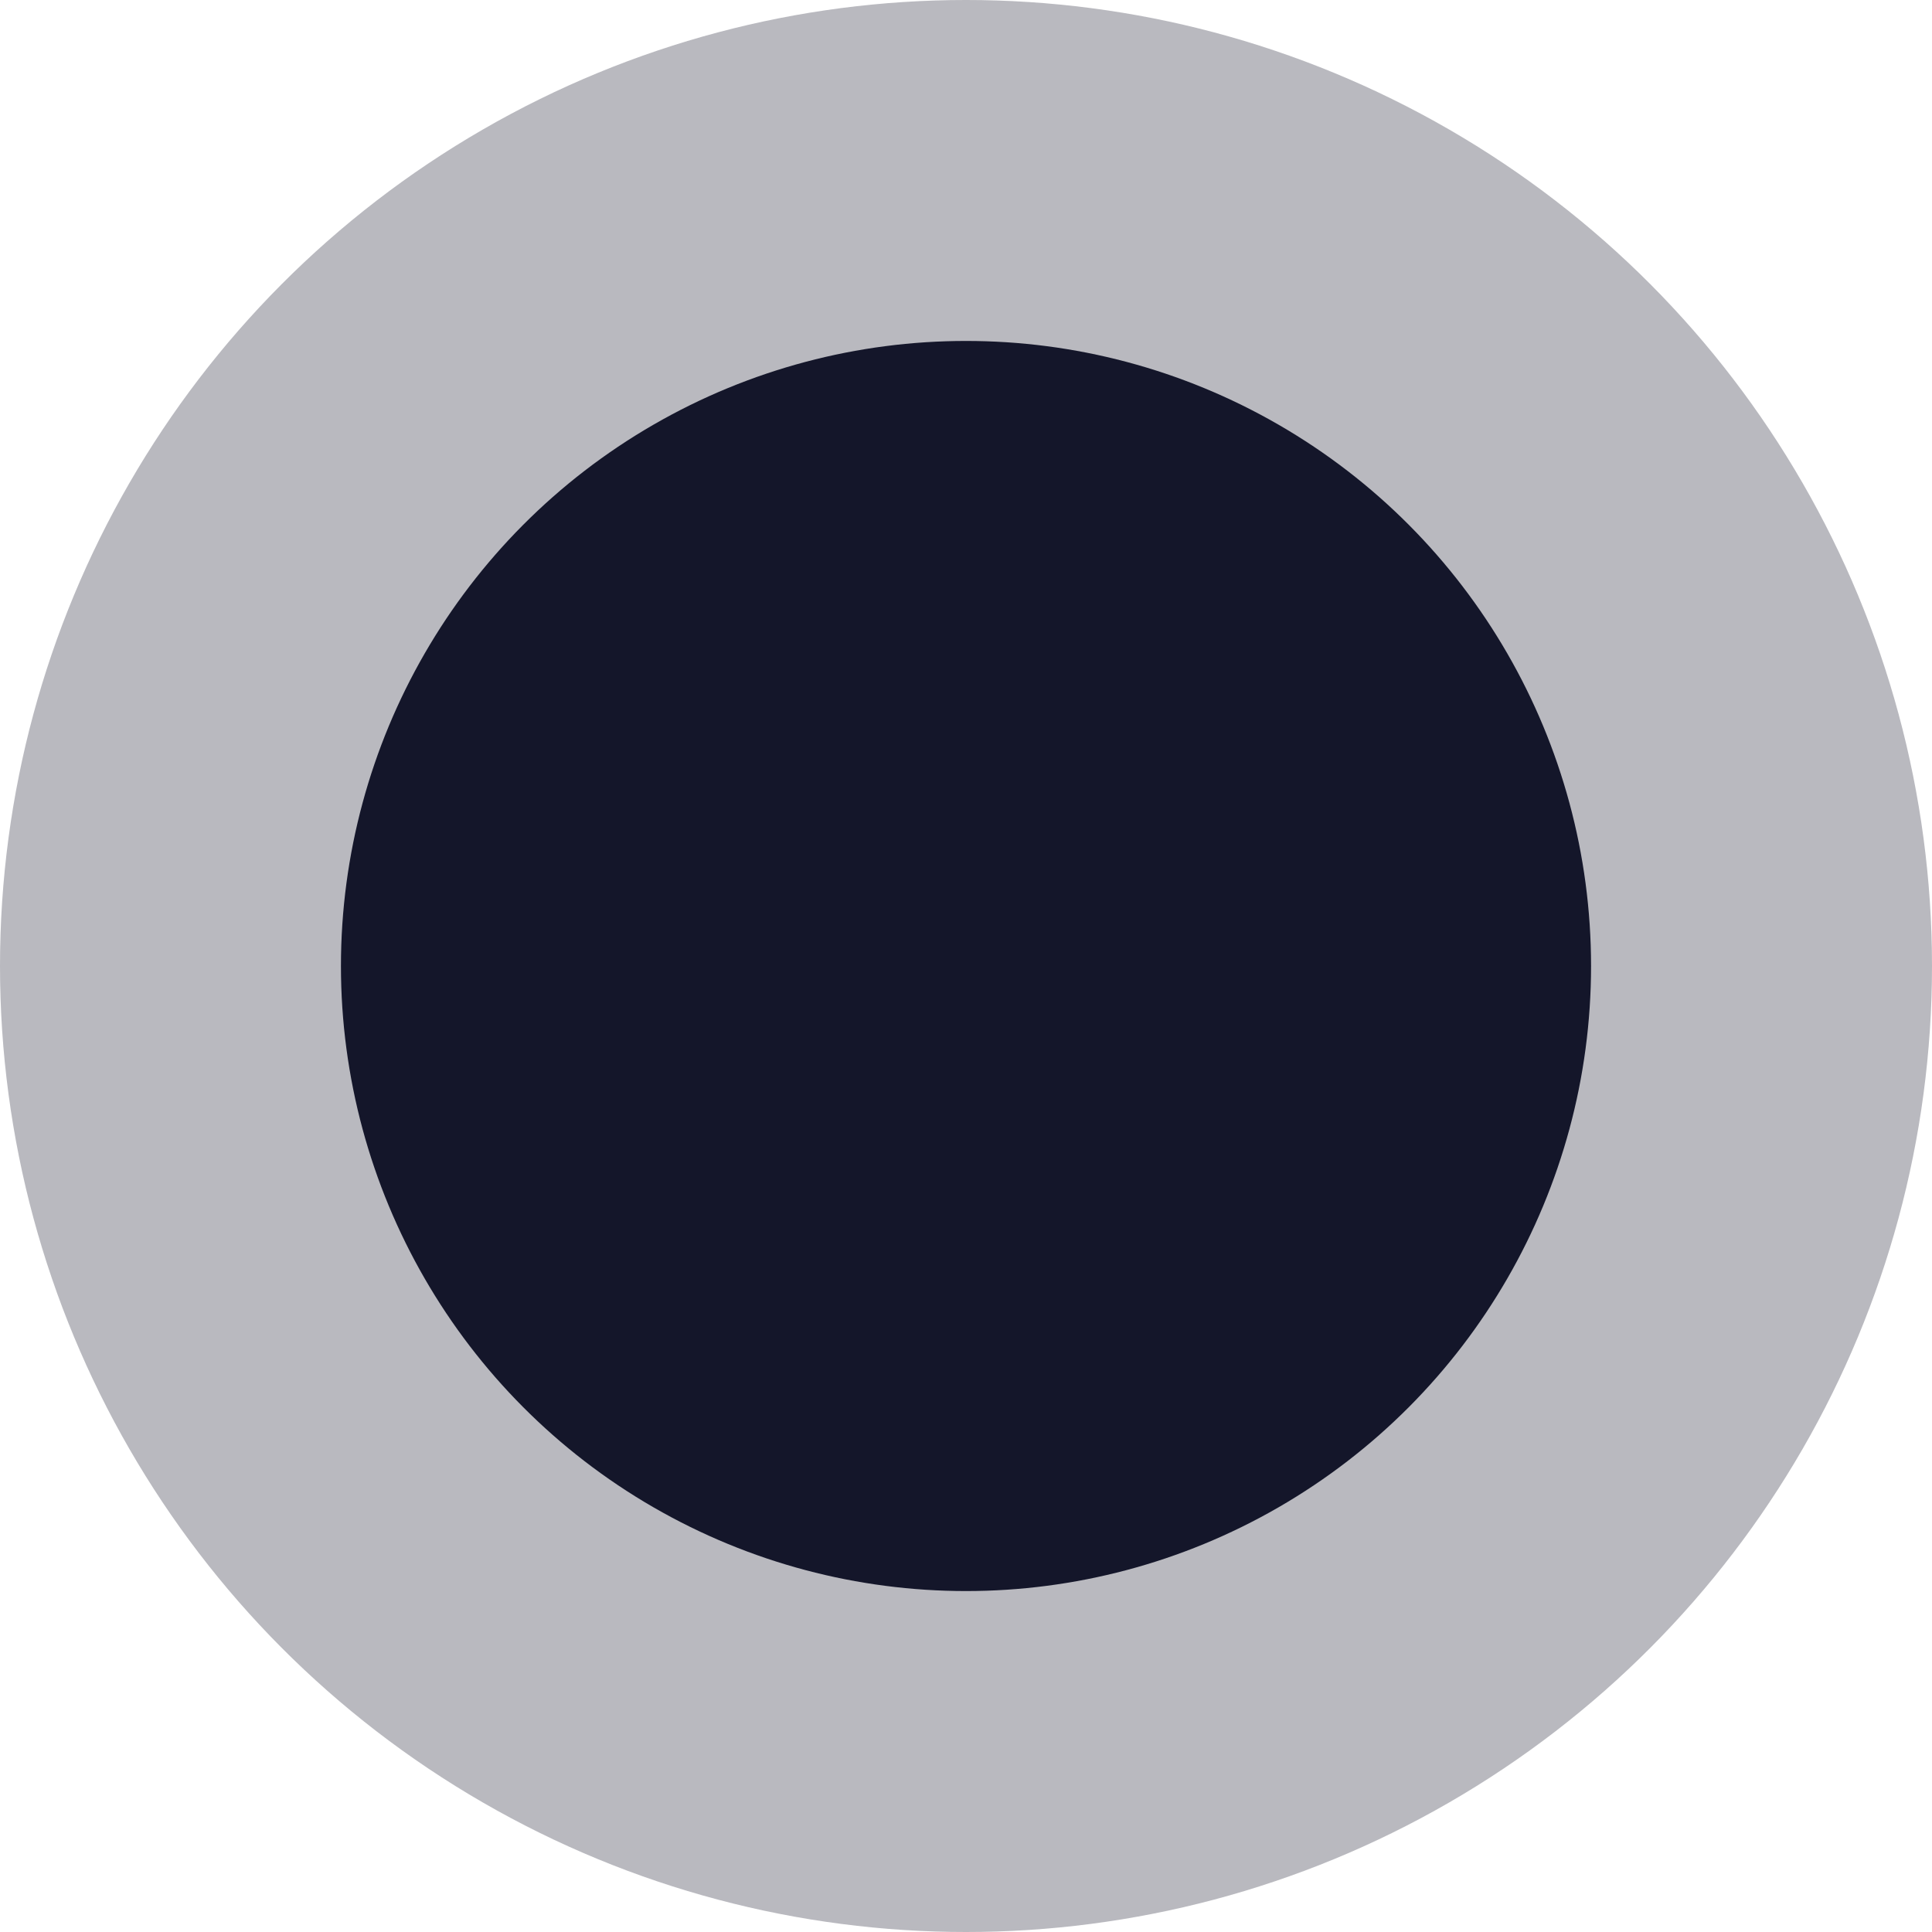
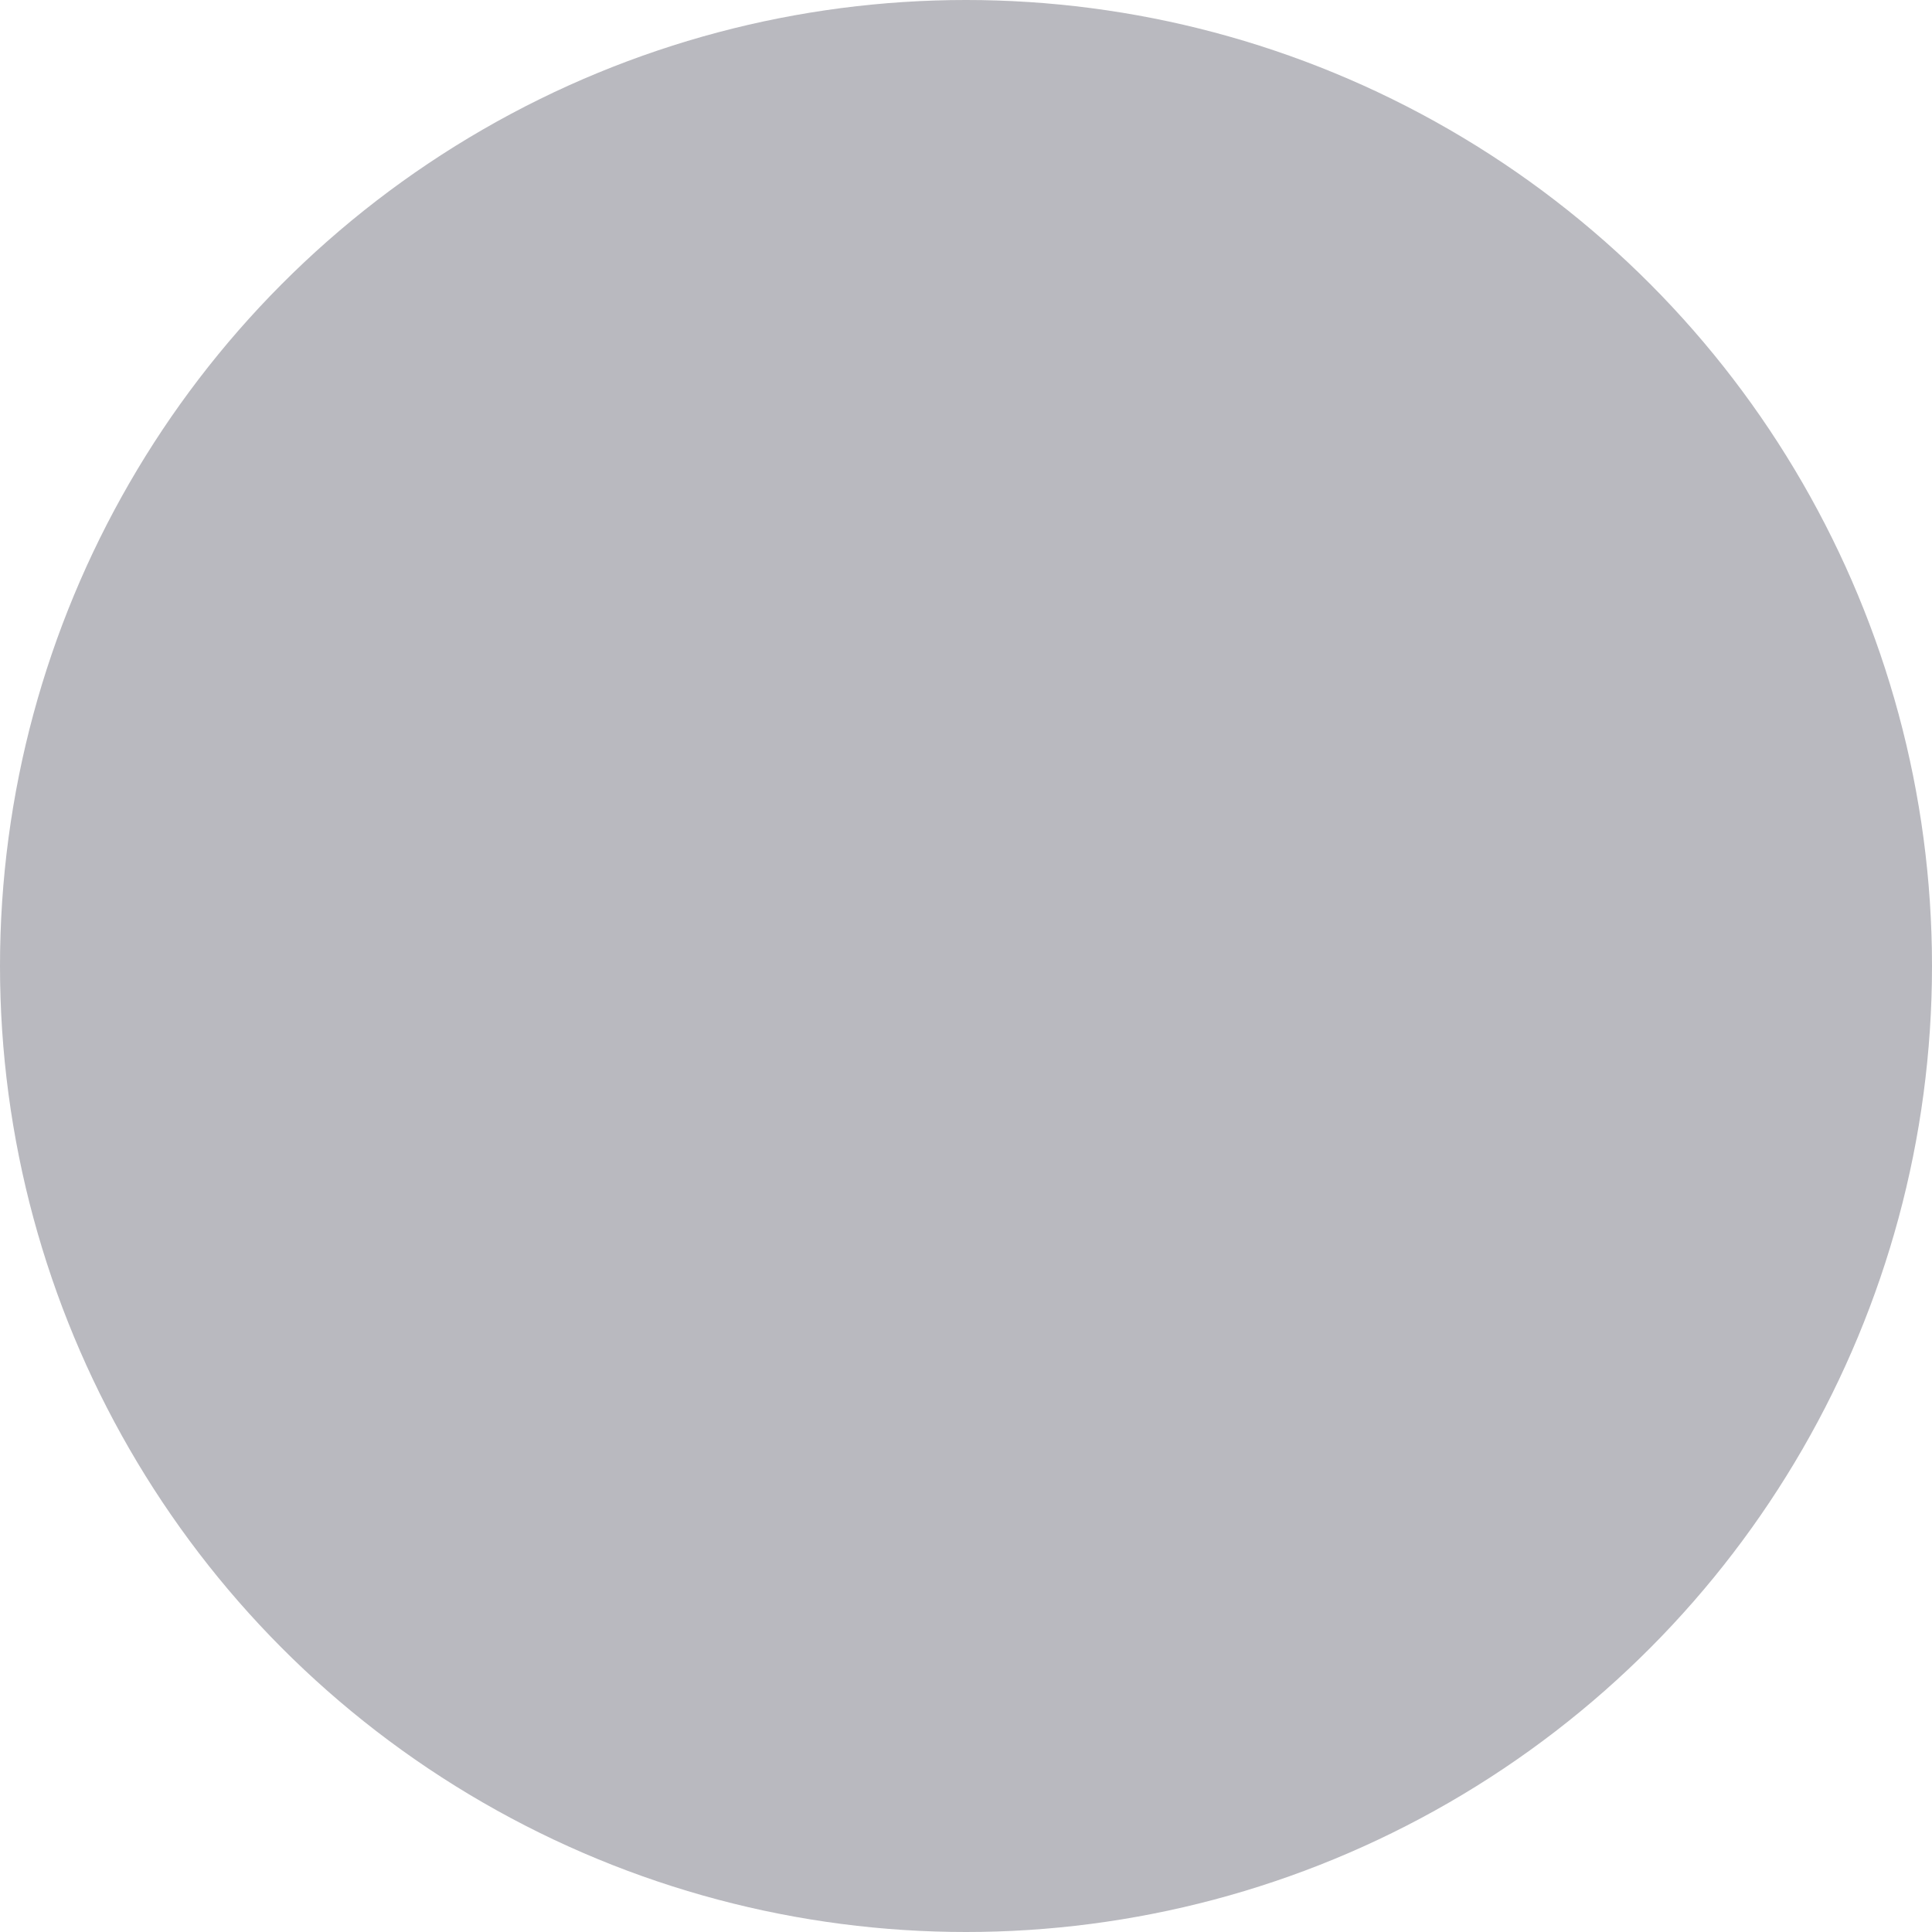
<svg xmlns="http://www.w3.org/2000/svg" width="17" height="17" viewBox="0 0 17 17" fill="none">
  <circle cx="8.5" cy="8.5" r="8.5" fill="#14162A" fill-opacity="0.3" />
-   <circle cx="8.5" cy="8.5" r="5.5" fill="#14162A" />
</svg>